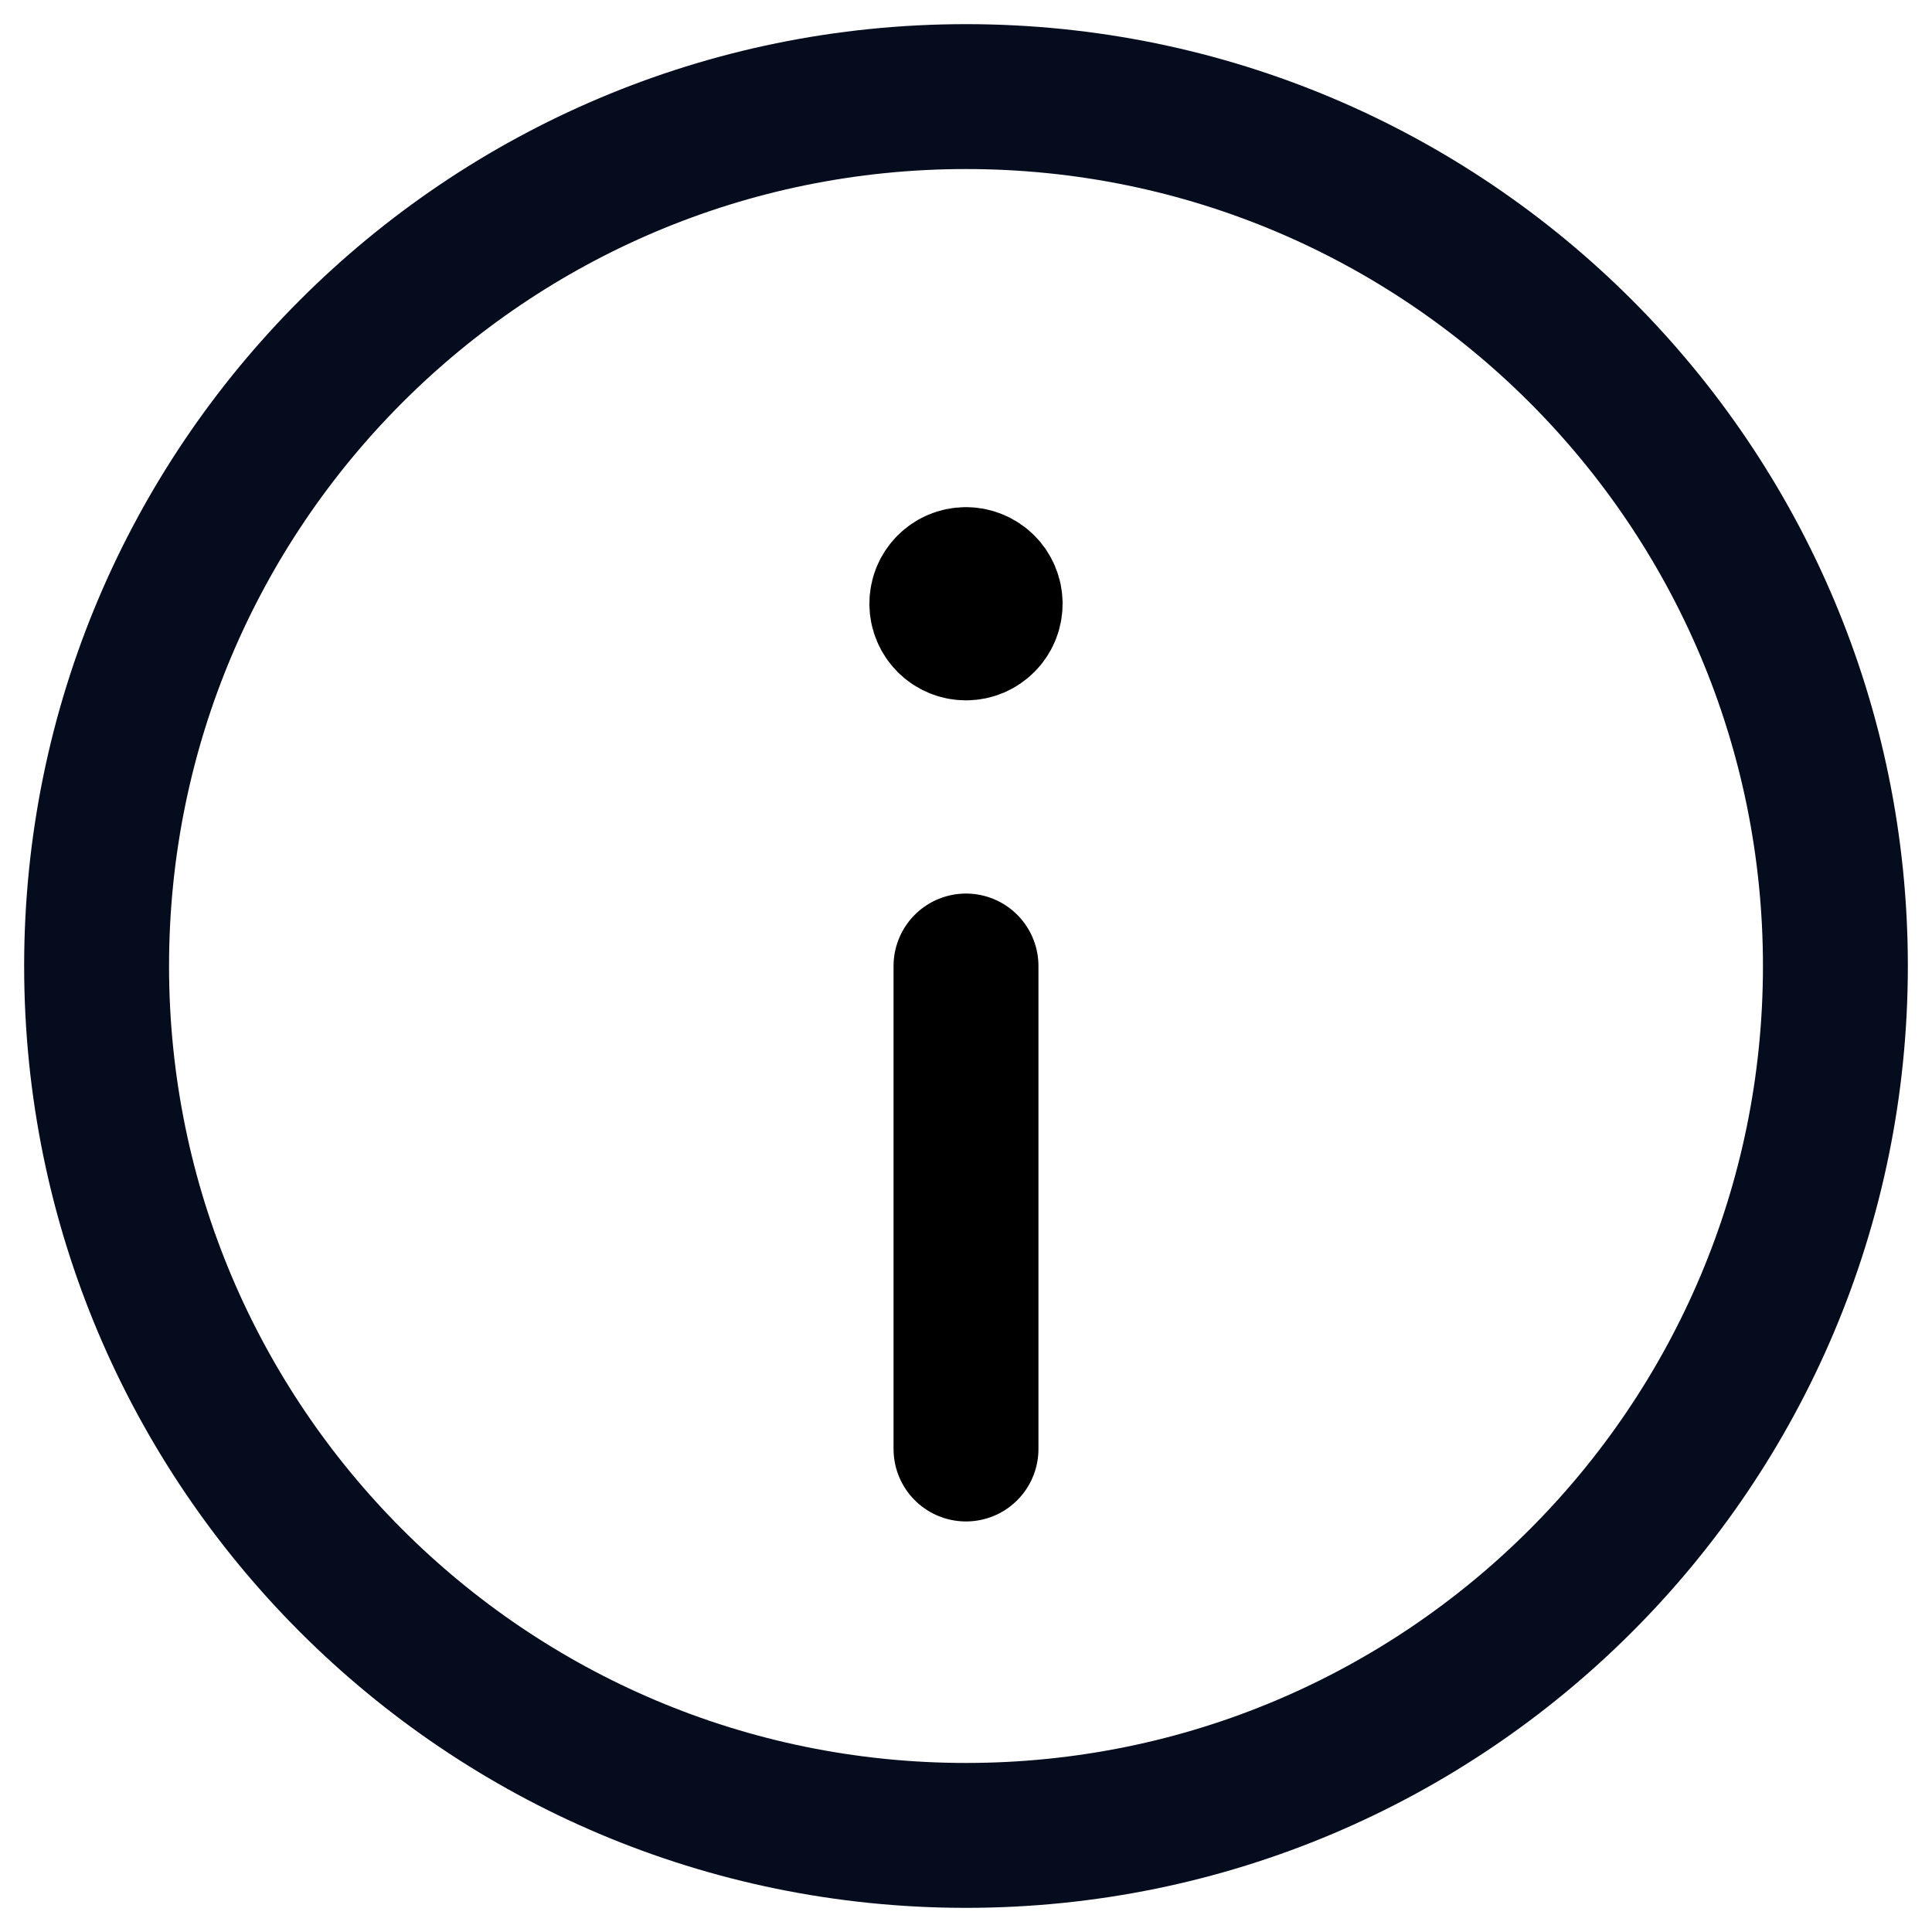
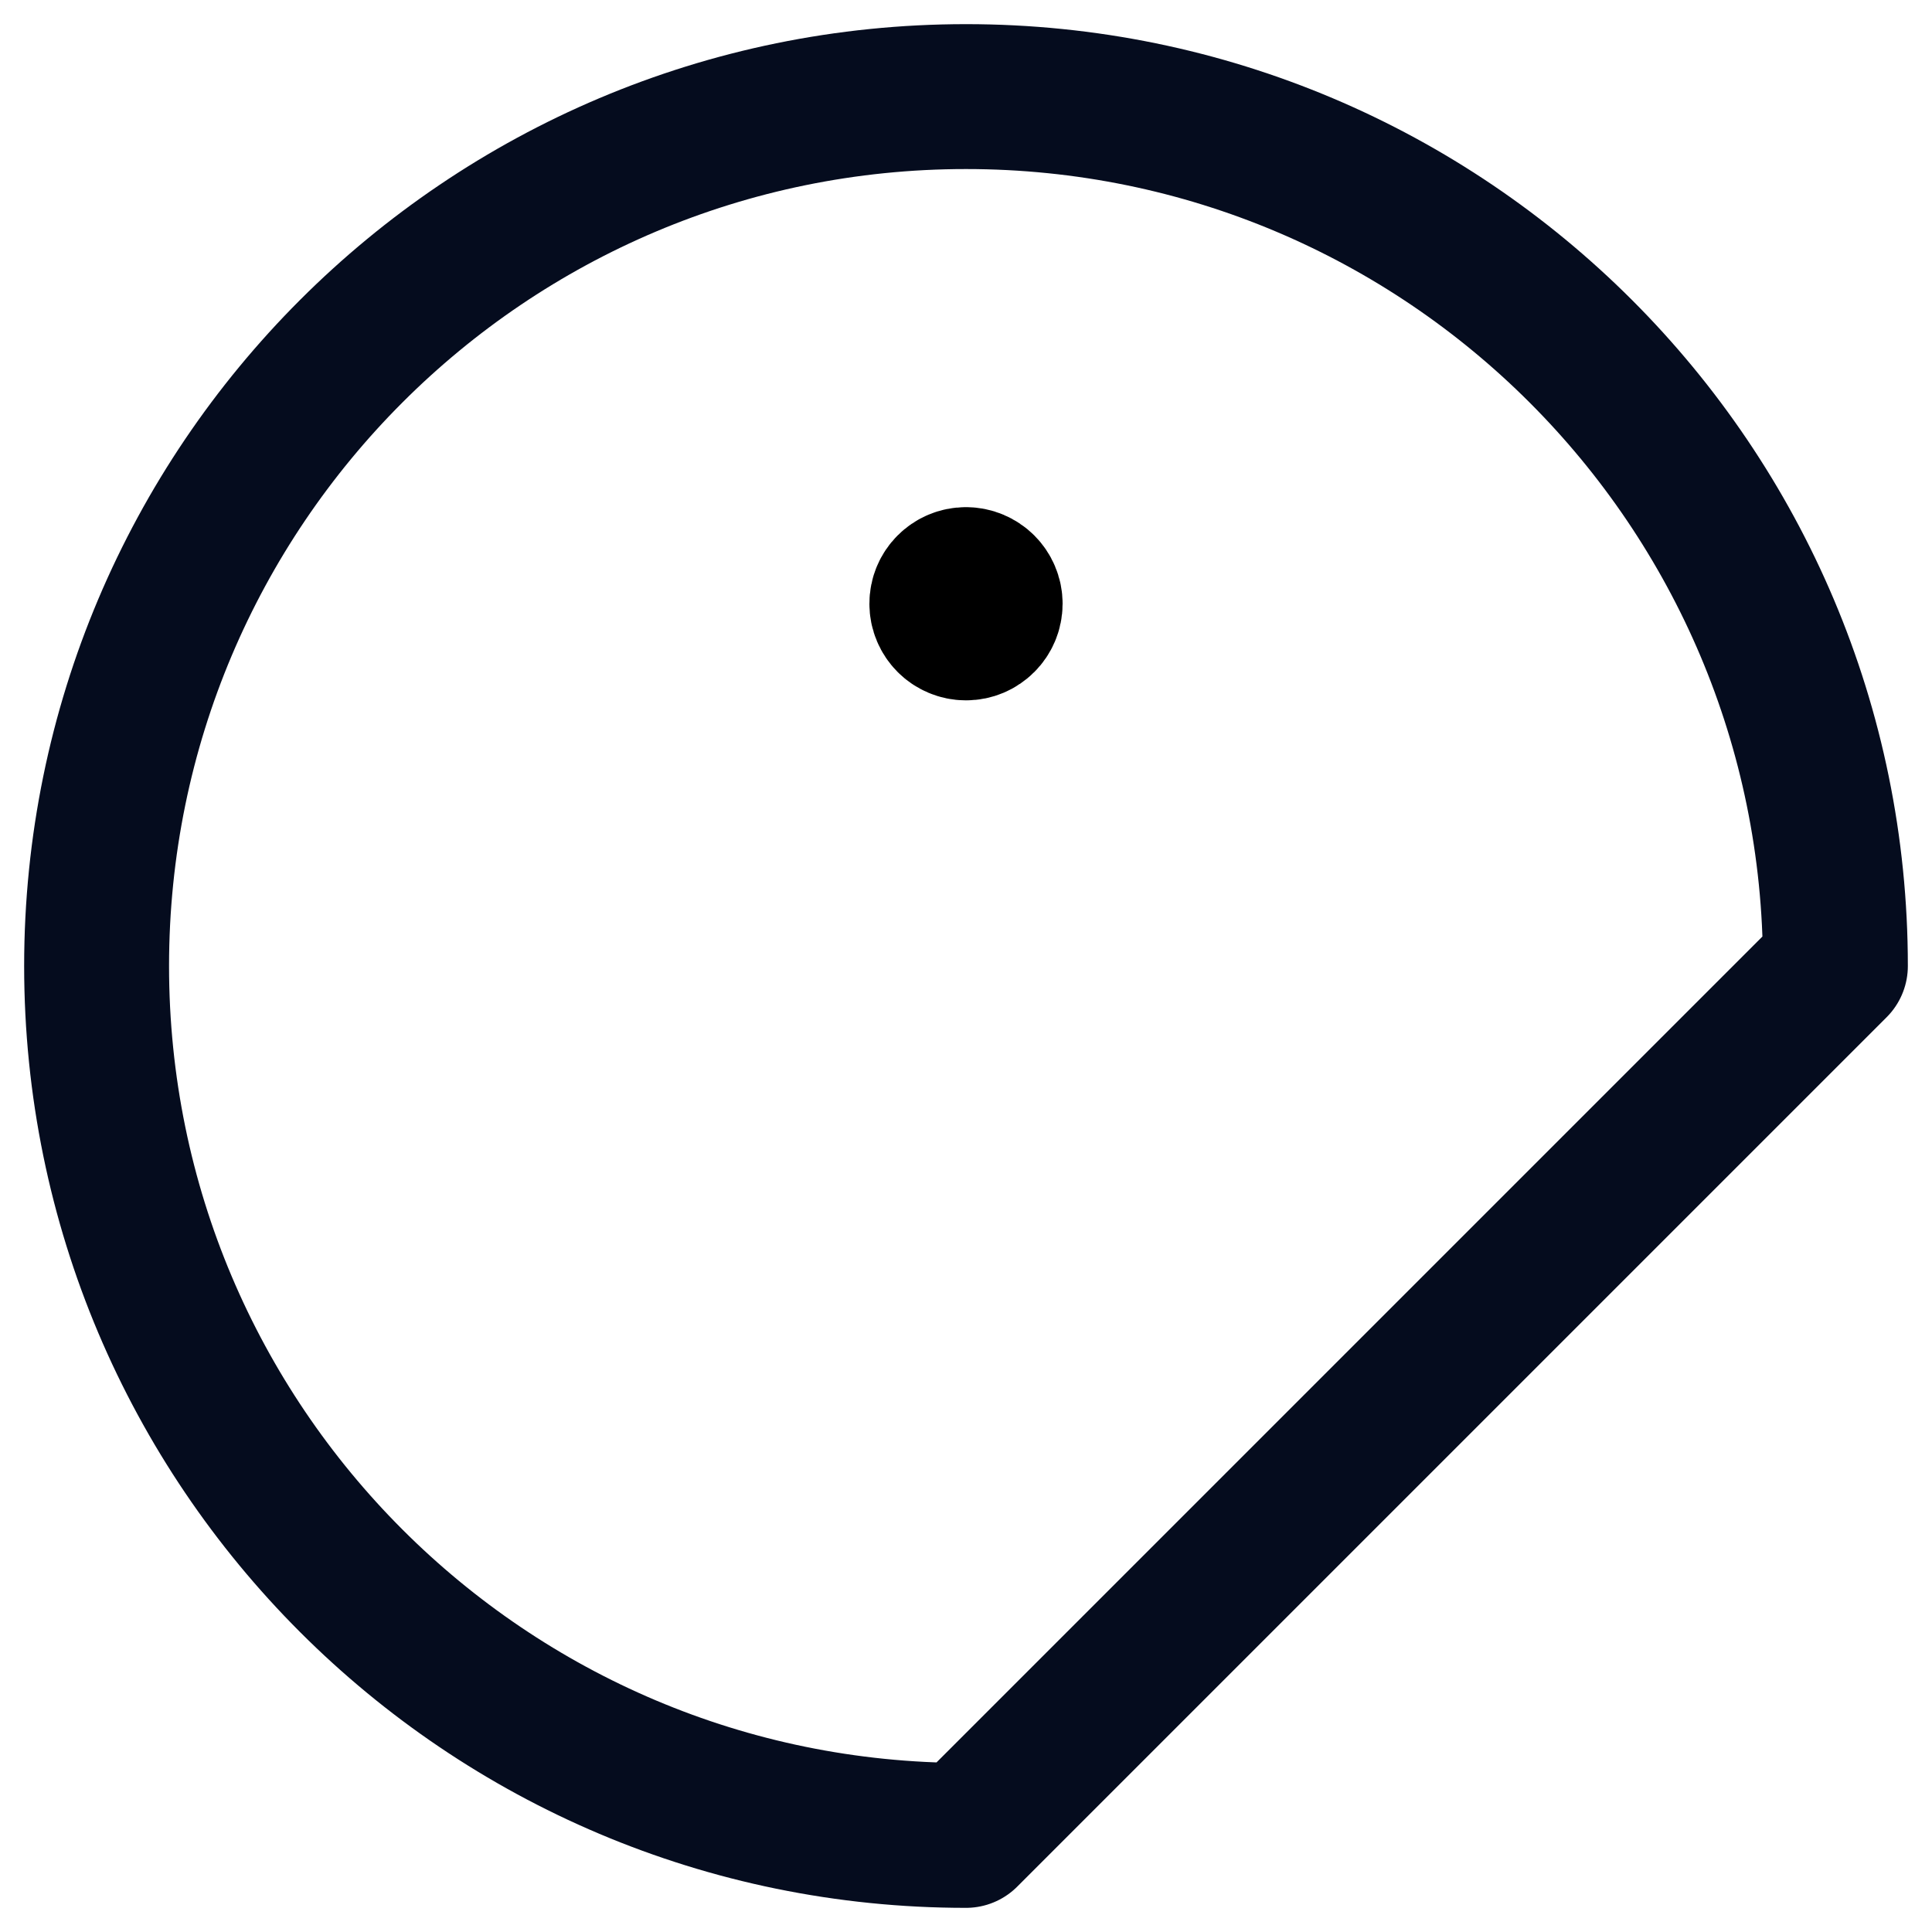
<svg xmlns="http://www.w3.org/2000/svg" width="20" height="20" viewBox="0 0 20 20" fill="none">
  <path d="M9.999 6C9.861 6 9.749 6.112 9.75 6.25C9.75 6.388 9.862 6.5 10 6.5C10.138 6.5 10.25 6.388 10.25 6.25C10.25 6.112 10.138 6 9.999 6" stroke="currentColor" stroke-width="1.5" stroke-linecap="round" stroke-linejoin="round" />
-   <path fill-rule="evenodd" clip-rule="evenodd" d="M10 19V19C5.029 19 1 14.971 1 10V10C1 5.029 5.029 1 10 1V1C14.971 1 19 5.029 19 10V10C19 14.971 14.971 19 10 19Z" stroke="#050C1E" stroke-width="1.5" stroke-linecap="round" stroke-linejoin="round" />
-   <path d="M10 10V15" stroke="currentColor" stroke-width="1.5" stroke-linecap="round" stroke-linejoin="round" />
+   <path fill-rule="evenodd" clip-rule="evenodd" d="M10 19V19C5.029 19 1 14.971 1 10V10C1 5.029 5.029 1 10 1V1C14.971 1 19 5.029 19 10V10Z" stroke="#050C1E" stroke-width="1.5" stroke-linecap="round" stroke-linejoin="round" />
</svg>